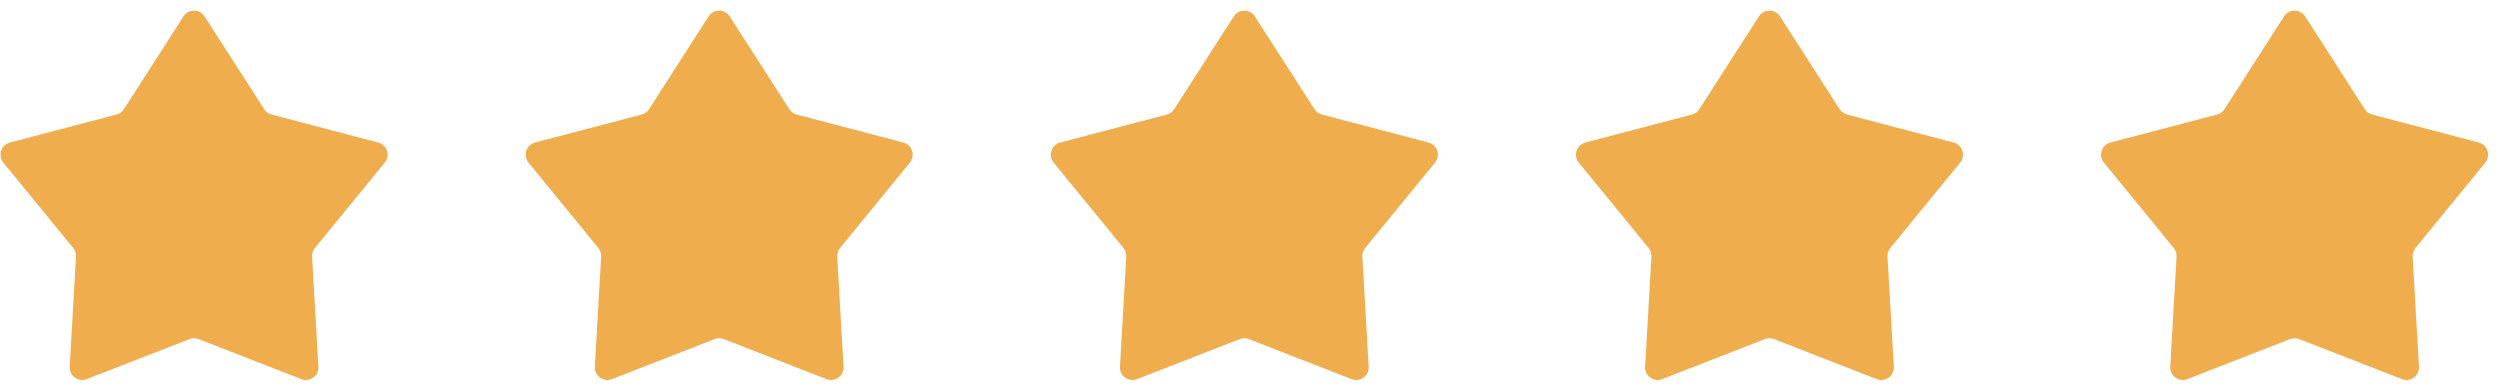
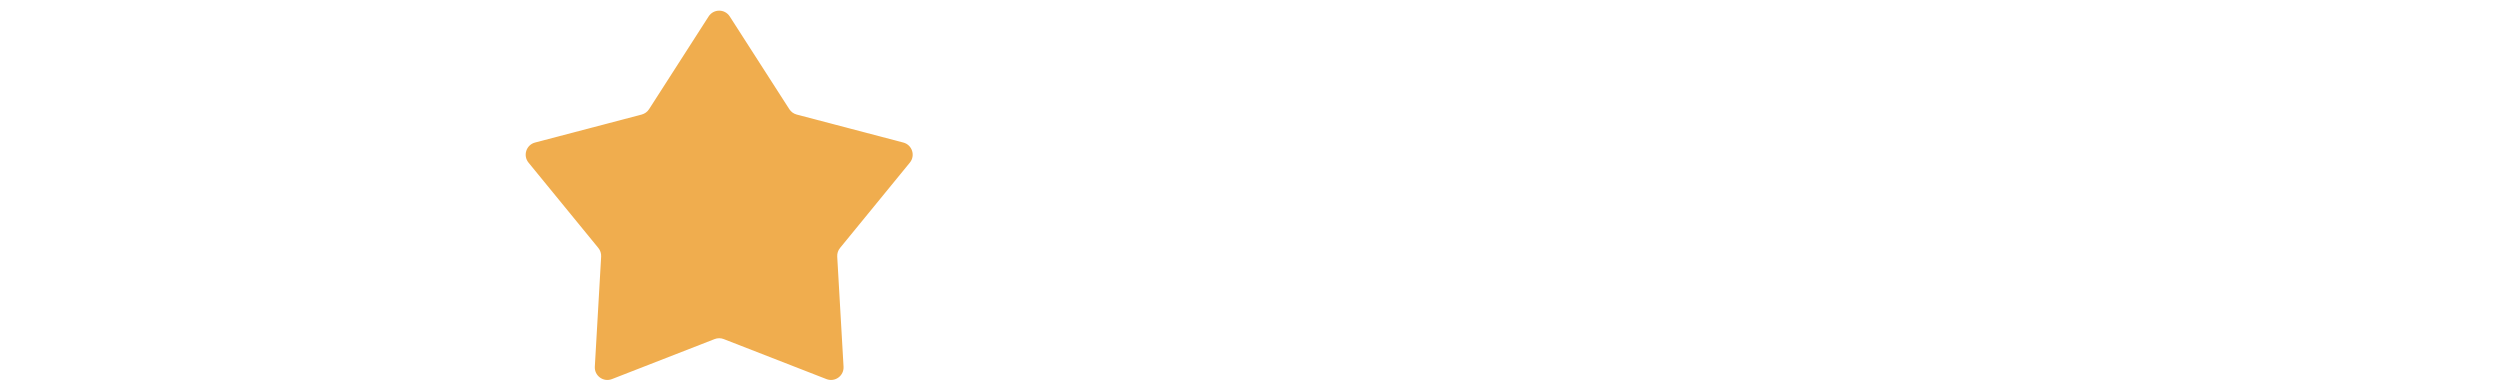
<svg xmlns="http://www.w3.org/2000/svg" width="201" height="31" viewBox="0 0 201 31" fill="none">
-   <path d="M14.752 1.322C15.149 0.703 16.054 0.703 16.451 1.322L21.24 8.779C21.377 8.992 21.589 9.145 21.834 9.21L30.405 11.46C31.116 11.647 31.396 12.507 30.93 13.076L25.319 19.935C25.158 20.131 25.078 20.38 25.092 20.633L25.6 29.48C25.642 30.214 24.911 30.746 24.226 30.479L15.968 27.262C15.732 27.17 15.471 27.17 15.235 27.262L6.977 30.479C6.292 30.746 5.561 30.214 5.603 29.48L6.111 20.633C6.125 20.38 6.045 20.131 5.884 19.935L0.273 13.076C-0.193 12.507 0.087 11.647 0.798 11.46L9.369 9.21C9.614 9.145 9.826 8.992 9.963 8.779L14.752 1.322Z" fill="#F0AD4E" />
  <path d="M56.973 1.322C57.37 0.703 58.275 0.703 58.672 1.322L63.462 8.779C63.598 8.992 63.81 9.145 64.055 9.21L72.626 11.46C73.338 11.647 73.617 12.507 73.151 13.076L67.54 19.935C67.379 20.131 67.299 20.38 67.313 20.633L67.821 29.48C67.864 30.214 67.132 30.746 66.447 30.479L58.189 27.262C57.953 27.17 57.692 27.17 57.456 27.262L49.199 30.479C48.513 30.746 47.782 30.214 47.824 29.48L48.332 20.633C48.347 20.38 48.266 20.131 48.106 19.935L42.494 13.076C42.028 12.507 42.308 11.647 43.019 11.46L51.591 9.21C51.835 9.145 52.047 8.992 52.184 8.779L56.973 1.322Z" fill="#F0AD4E" />
-   <path d="M99.194 1.322C99.592 0.703 100.496 0.703 100.893 1.322L105.683 8.779C105.819 8.992 106.031 9.145 106.276 9.21L114.847 11.46C115.559 11.647 115.838 12.507 115.373 13.076L109.761 19.935C109.601 20.131 109.52 20.38 109.534 20.633L110.043 29.48C110.085 30.214 109.353 30.746 108.668 30.479L100.41 27.262C100.175 27.17 99.913 27.17 99.677 27.262L91.42 30.479C90.735 30.746 90.003 30.214 90.045 29.48L90.553 20.633C90.568 20.38 90.487 20.131 90.327 19.935L84.715 13.076C84.25 12.507 84.529 11.647 85.24 11.46L93.812 9.21C94.057 9.145 94.268 8.992 94.405 8.779L99.194 1.322Z" fill="#F0AD4E" />
-   <path d="M141.416 1.322C141.813 0.703 142.717 0.703 143.115 1.322L147.904 8.779C148.041 8.992 148.253 9.145 148.497 9.21L157.069 11.46C157.78 11.647 158.06 12.507 157.594 13.076L151.982 19.935C151.822 20.131 151.741 20.38 151.756 20.633L152.264 29.48C152.306 30.214 151.575 30.746 150.889 30.479L142.632 27.262C142.396 27.17 142.134 27.17 141.899 27.262L133.641 30.479C132.956 30.746 132.224 30.214 132.267 29.48L132.775 20.633C132.789 20.38 132.708 20.131 132.548 19.935L126.937 13.076C126.471 12.507 126.75 11.647 127.462 11.46L136.033 9.21C136.278 9.145 136.49 8.992 136.626 8.779L141.416 1.322Z" fill="#F0AD4E" />
-   <path d="M183.637 1.322C184.034 0.703 184.939 0.703 185.336 1.322L190.125 8.779C190.262 8.992 190.474 9.145 190.718 9.21L199.29 11.46C200.001 11.647 200.281 12.507 199.815 13.076L194.204 19.935C194.043 20.131 193.962 20.38 193.977 20.633L194.485 29.48C194.527 30.214 193.796 30.746 193.111 30.479L184.853 27.262C184.617 27.17 184.356 27.17 184.12 27.262L175.862 30.479C175.177 30.746 174.446 30.214 174.488 29.48L174.996 20.633C175.011 20.38 174.93 20.131 174.769 19.935L169.158 13.076C168.692 12.507 168.972 11.647 169.683 11.46L178.254 9.21C178.499 9.145 178.711 8.992 178.848 8.779L183.637 1.322Z" fill="#F0AD4E" />
</svg>